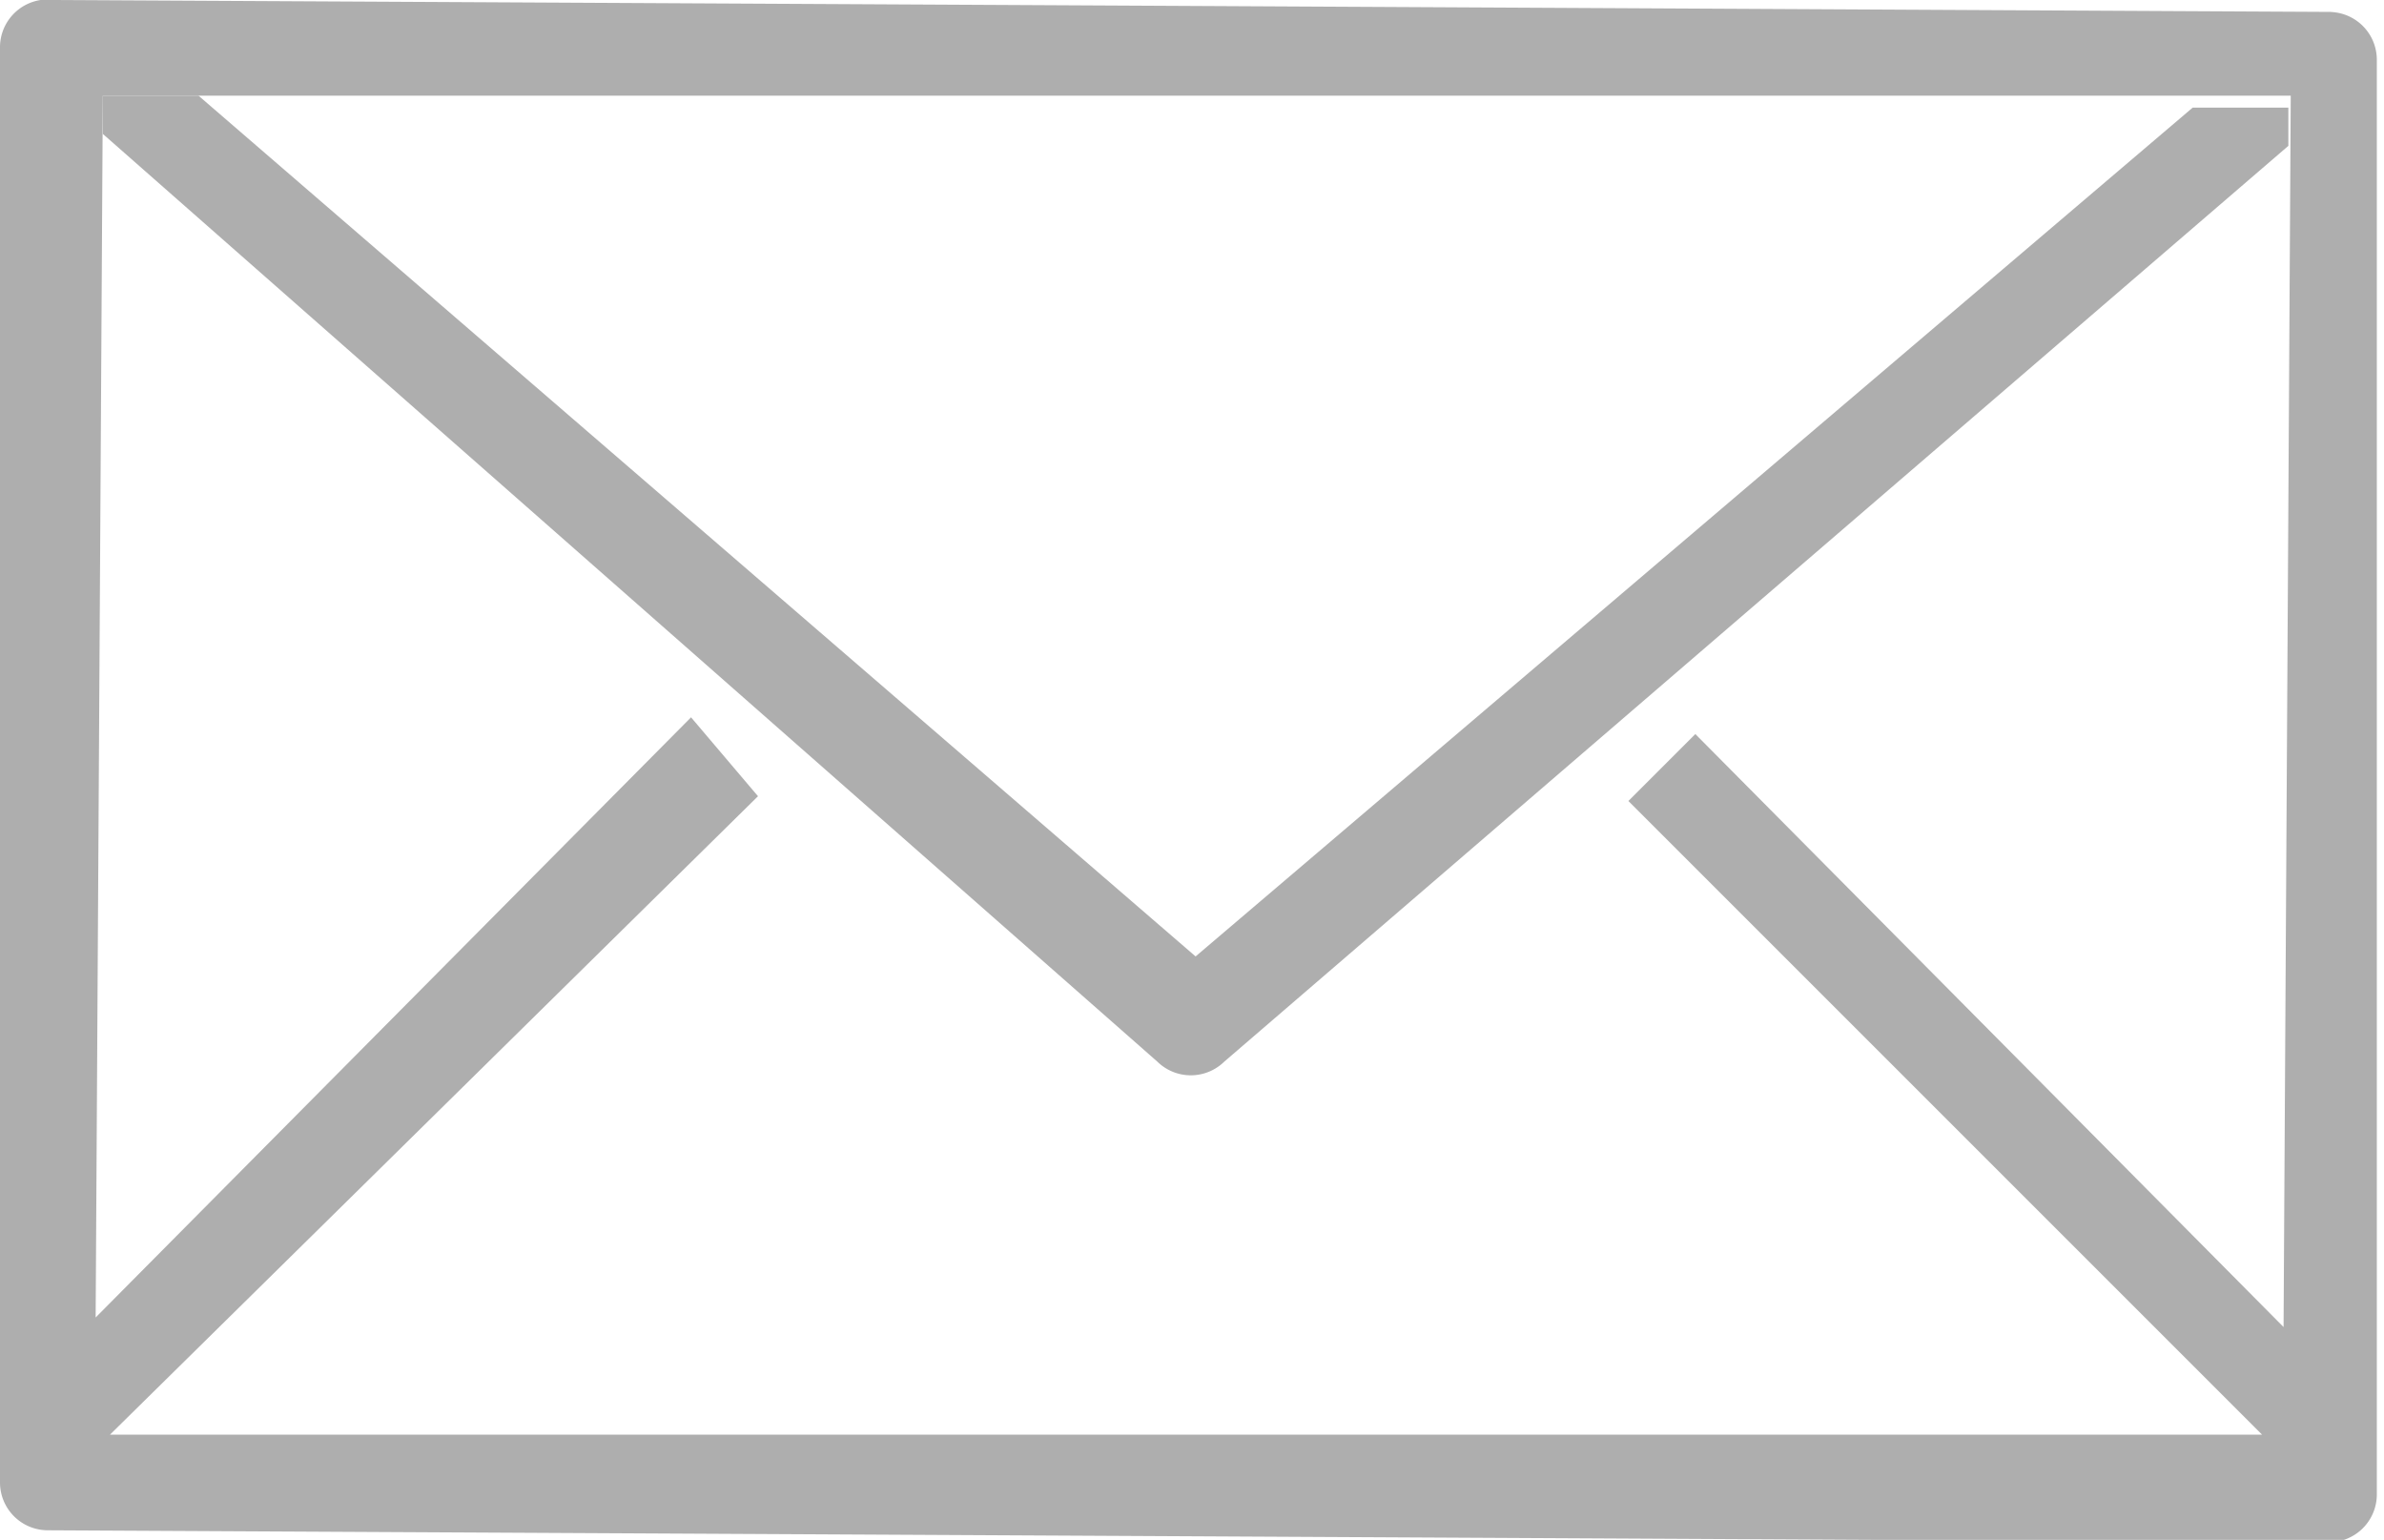
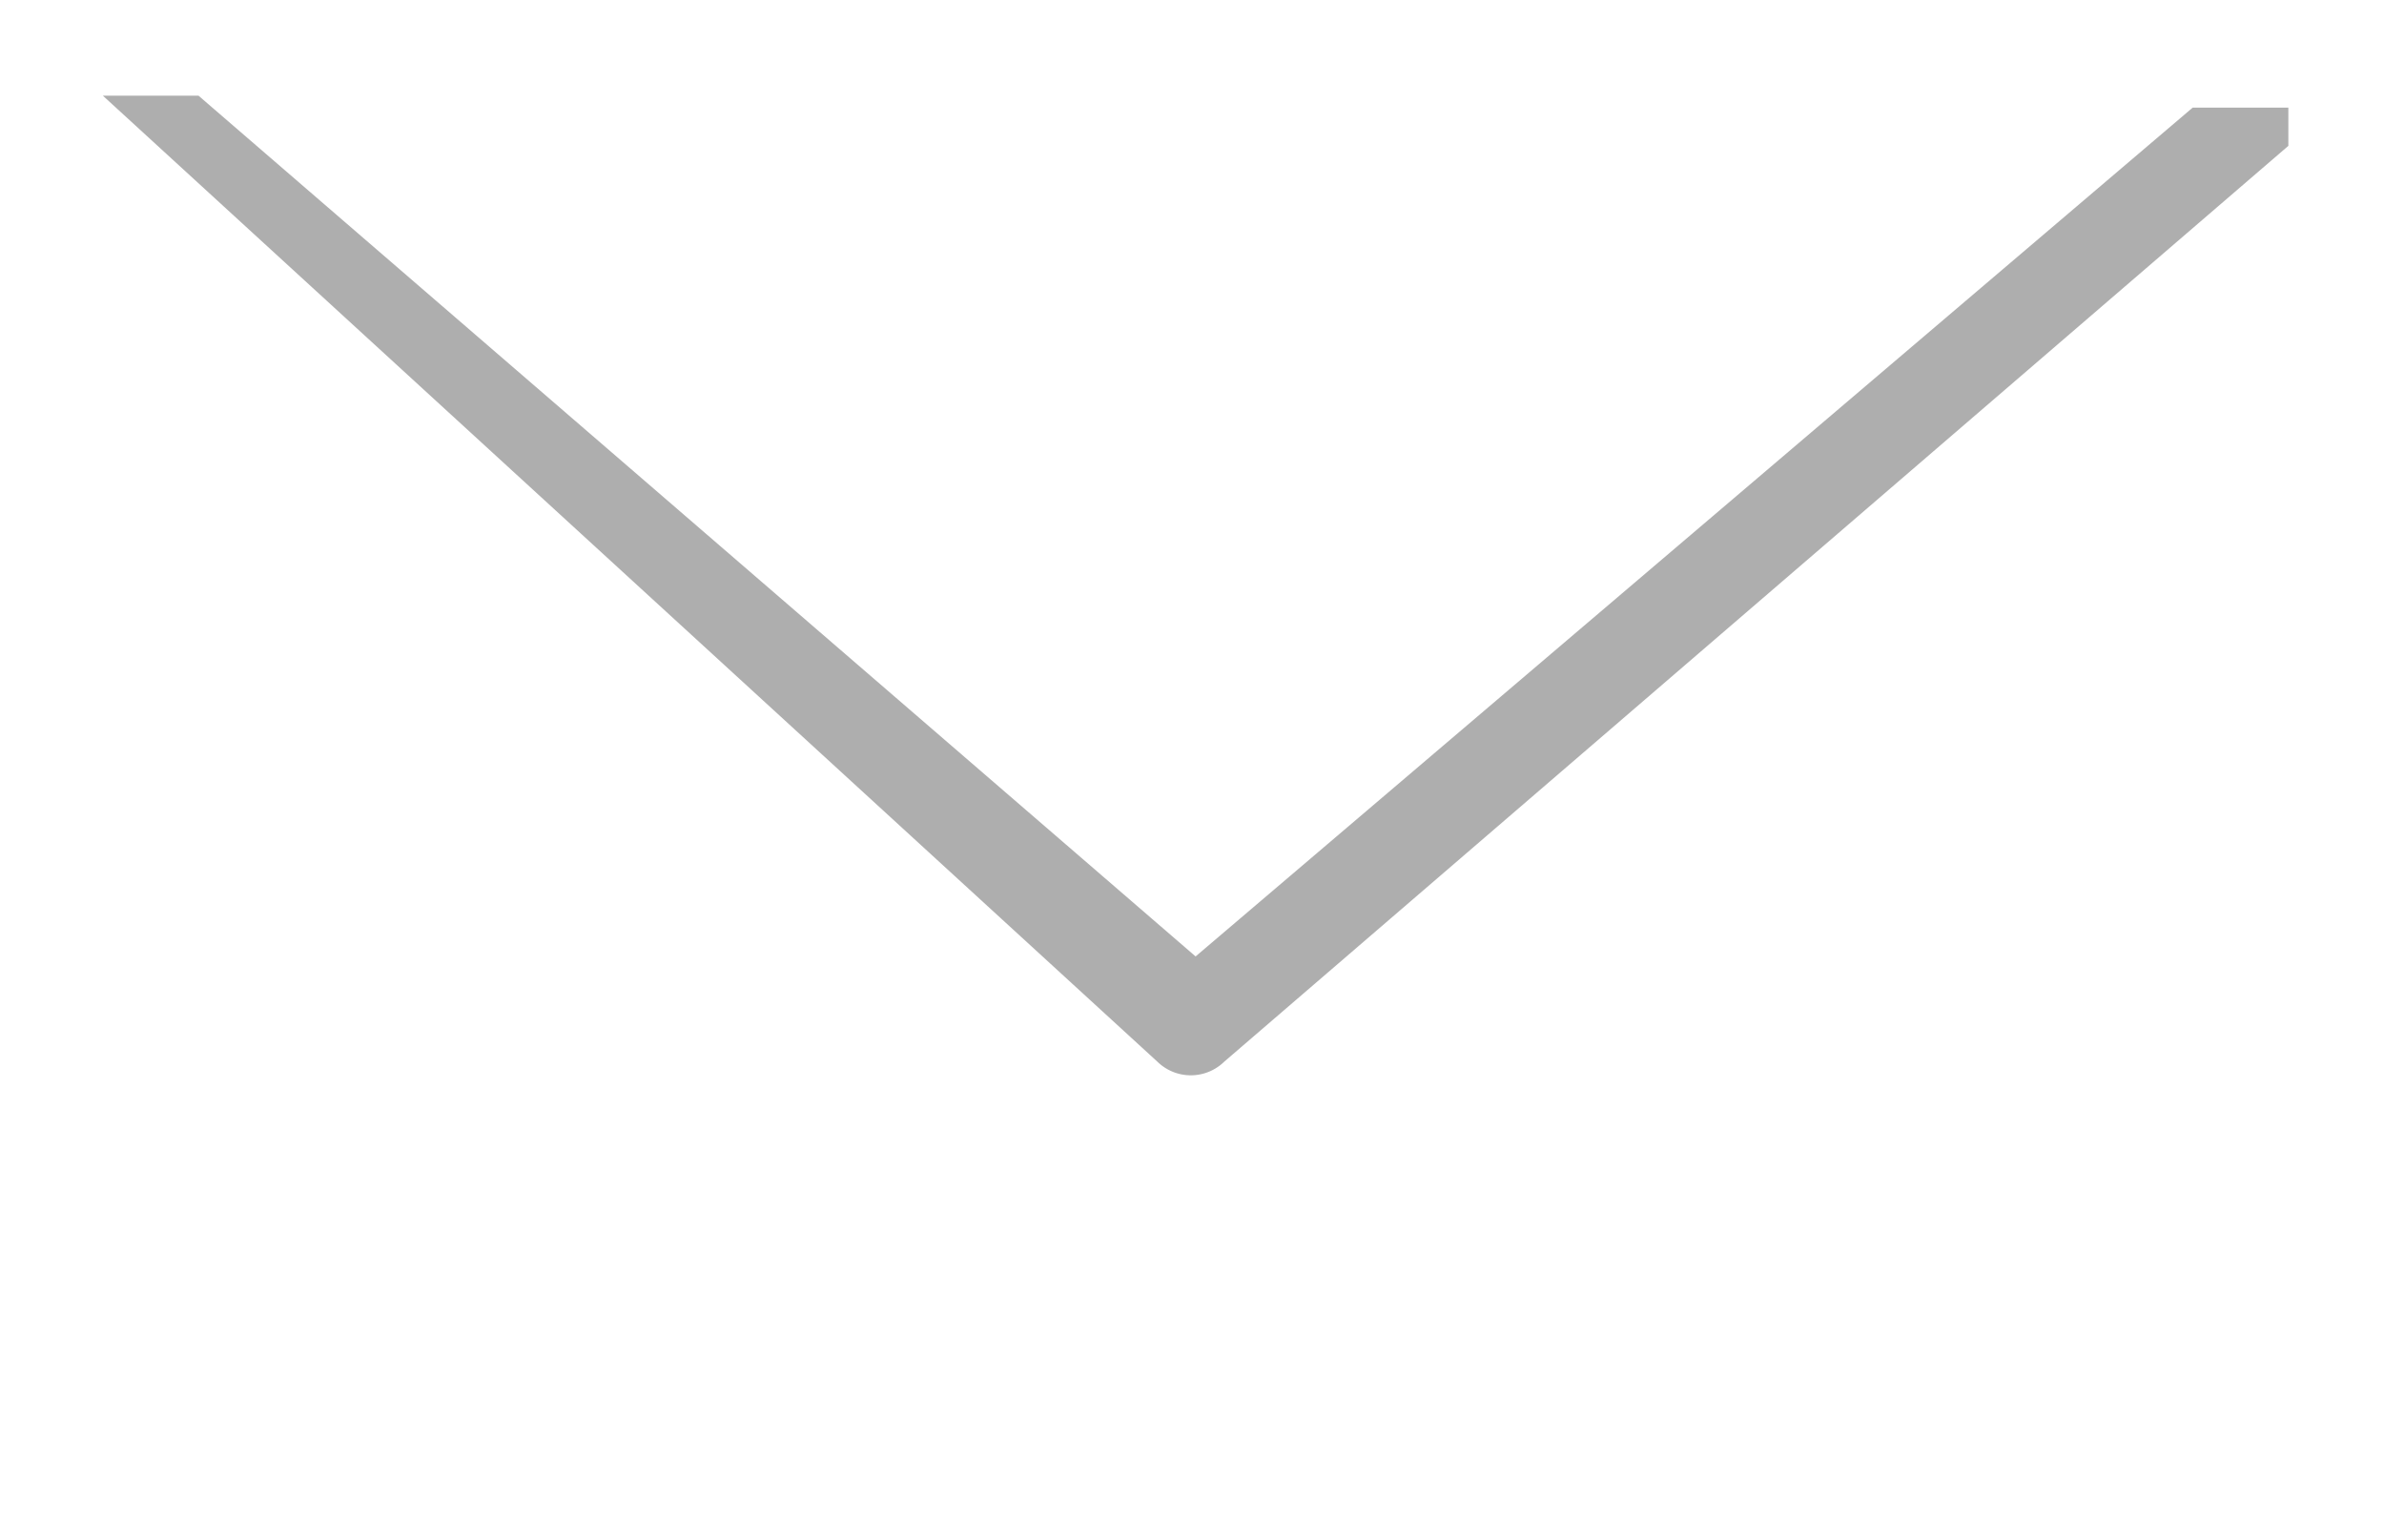
<svg xmlns="http://www.w3.org/2000/svg" viewBox="0 0 9.97 6.44">
  <defs>
    <style>.cls-1{fill:#aeaeae;}</style>
  </defs>
  <title>physicalmail</title>
  <g id="Layer_2" data-name="Layer 2">
    <g id="Layer_1-2" data-name="Layer 1">
-       <path class="cls-1" d="M9.78.05.23,0A.2.2,0,0,0,0,.2l0,6a.2.2,0,0,0,.2.2l9.54.05a.2.2,0,0,0,.2-.2l0-6a.2.2,0,0,0-.2-.2Zm-.23,5.5L7.09,3.07l-.28.28L9.46,6l-9,0L3.17,3.33,2.89,3,.4,5.51.43.4l9.15,0Zm0,0" />
-       <path class="cls-1" d="M9.17.45,5,4,.83.4H.43V.56L4.84,4.44a.2.2,0,0,0,.28,0L9.57.61V.45Zm0,0" />
+       <path class="cls-1" d="M9.17.45,5,4,.83.4H.43L4.84,4.44a.2.2,0,0,0,.28,0L9.57.61V.45Zm0,0" />
    </g>
  </g>
</svg>